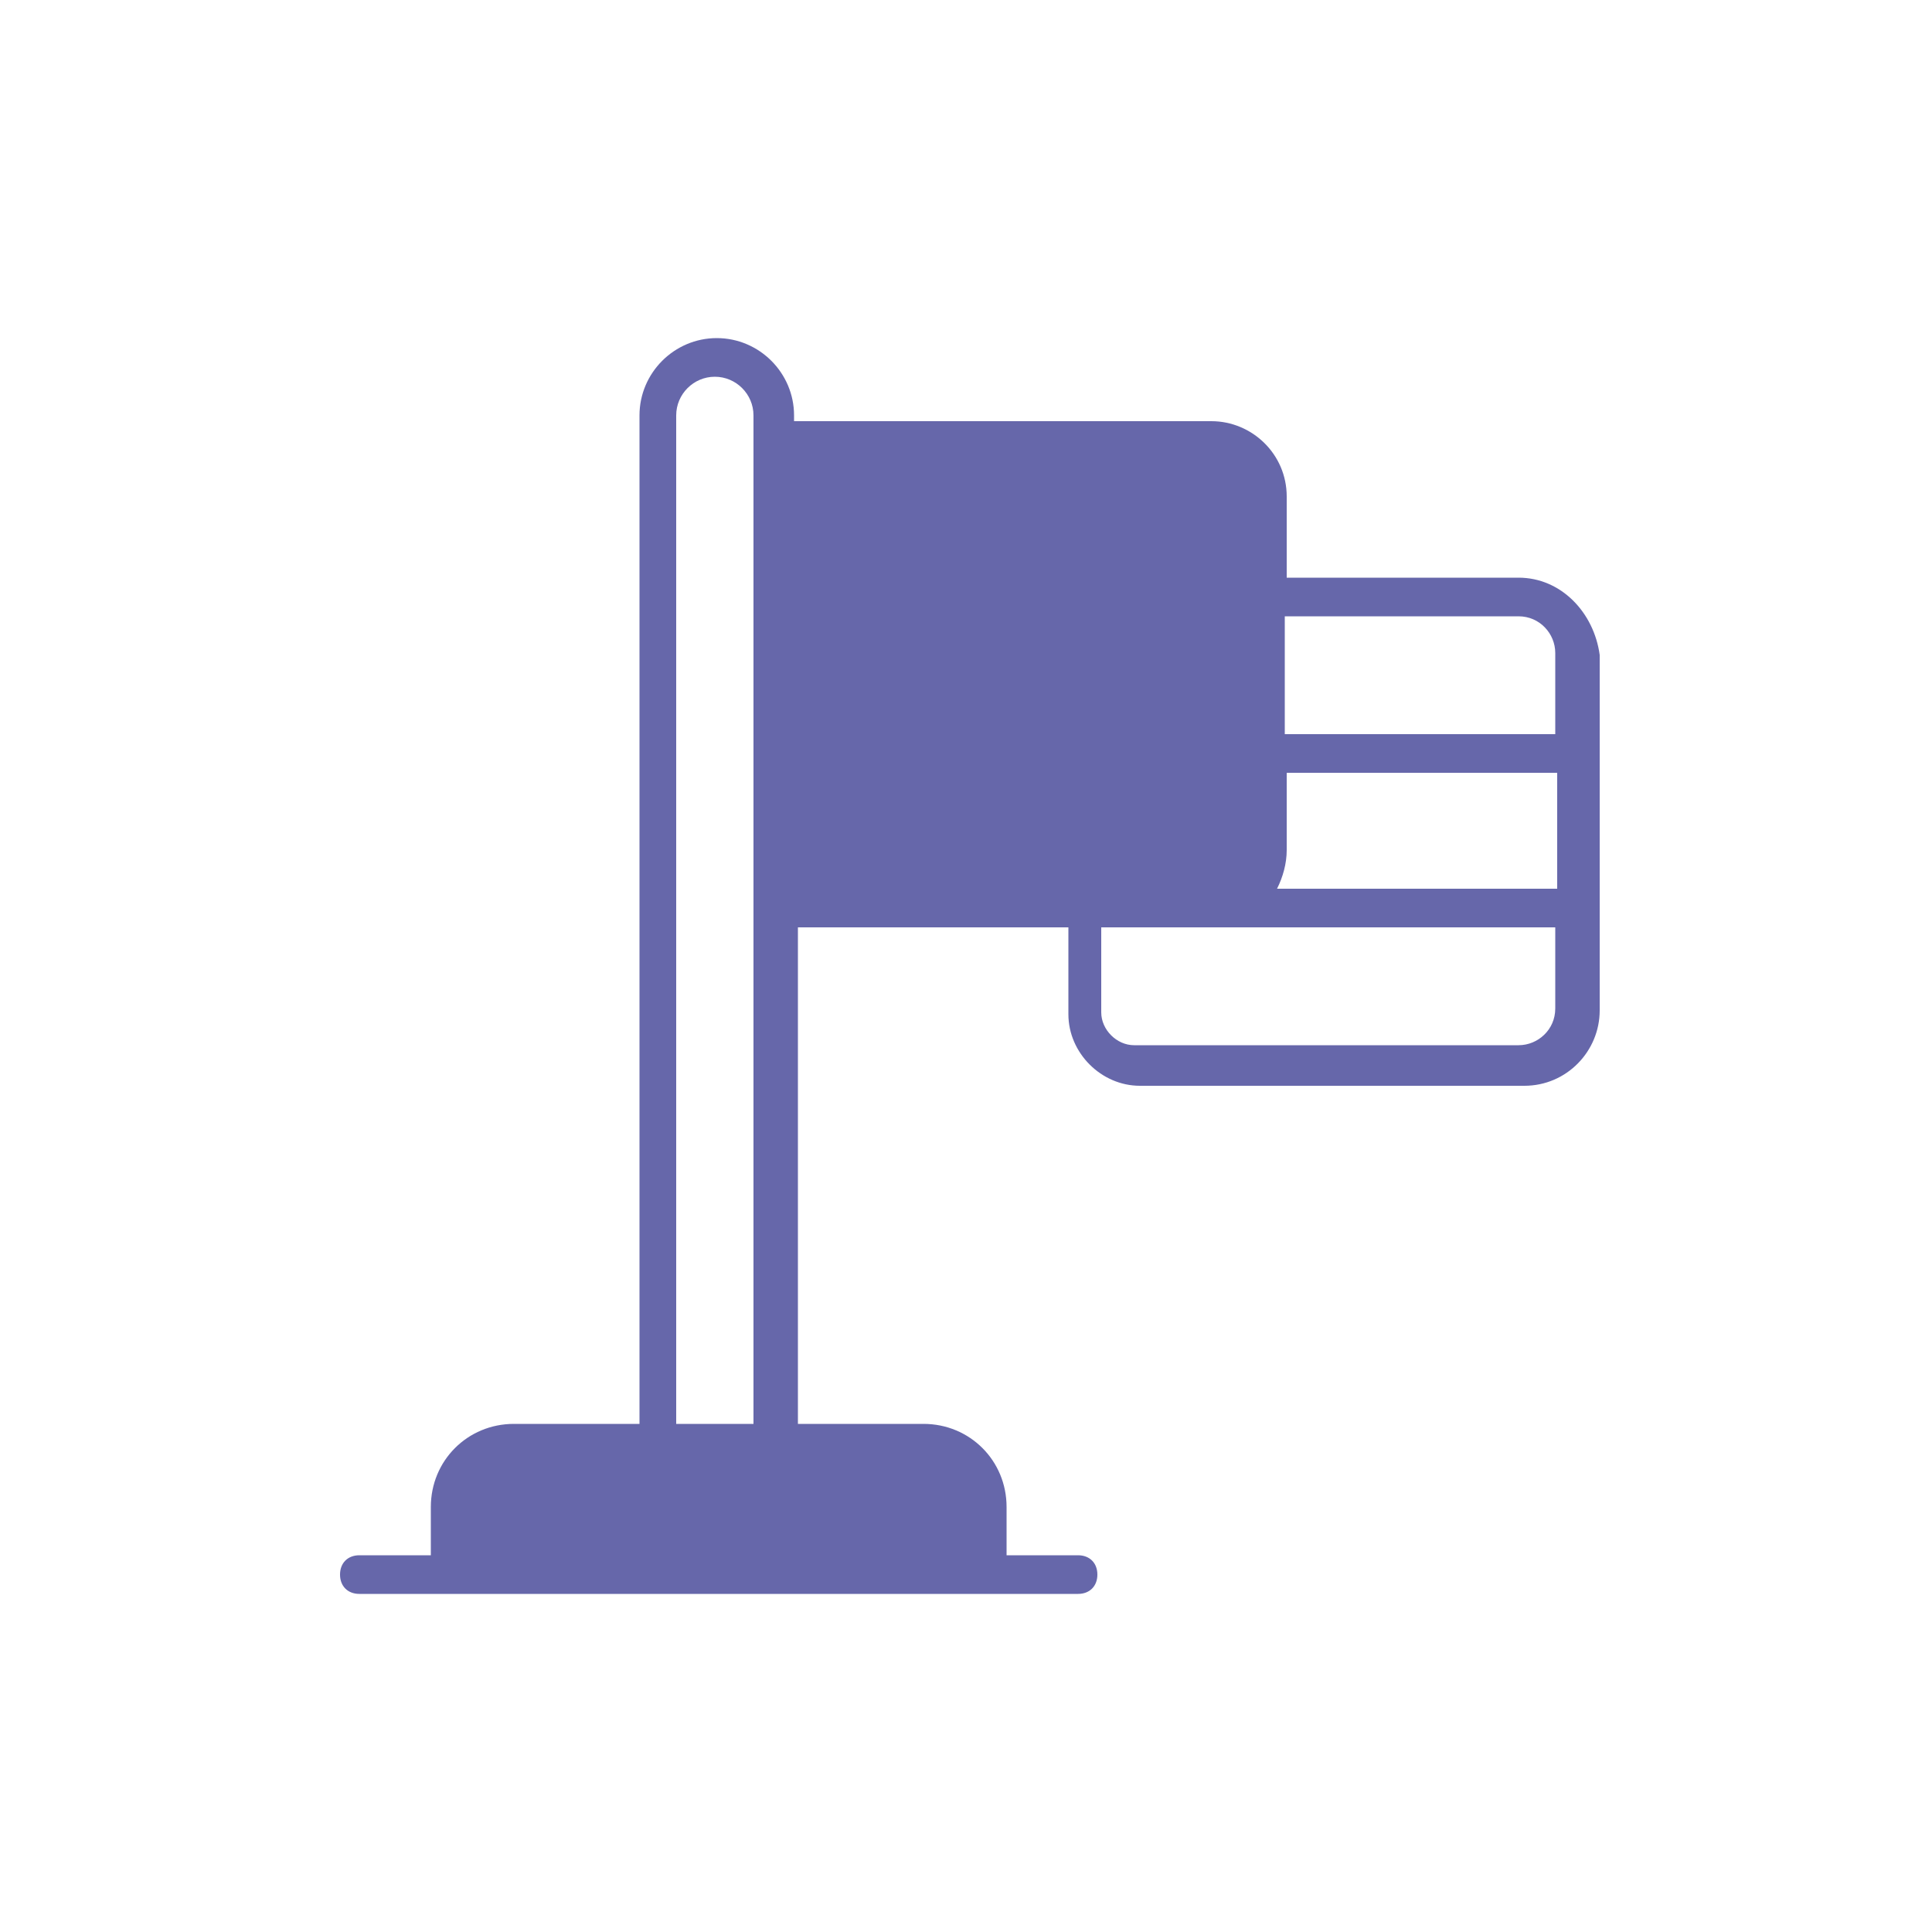
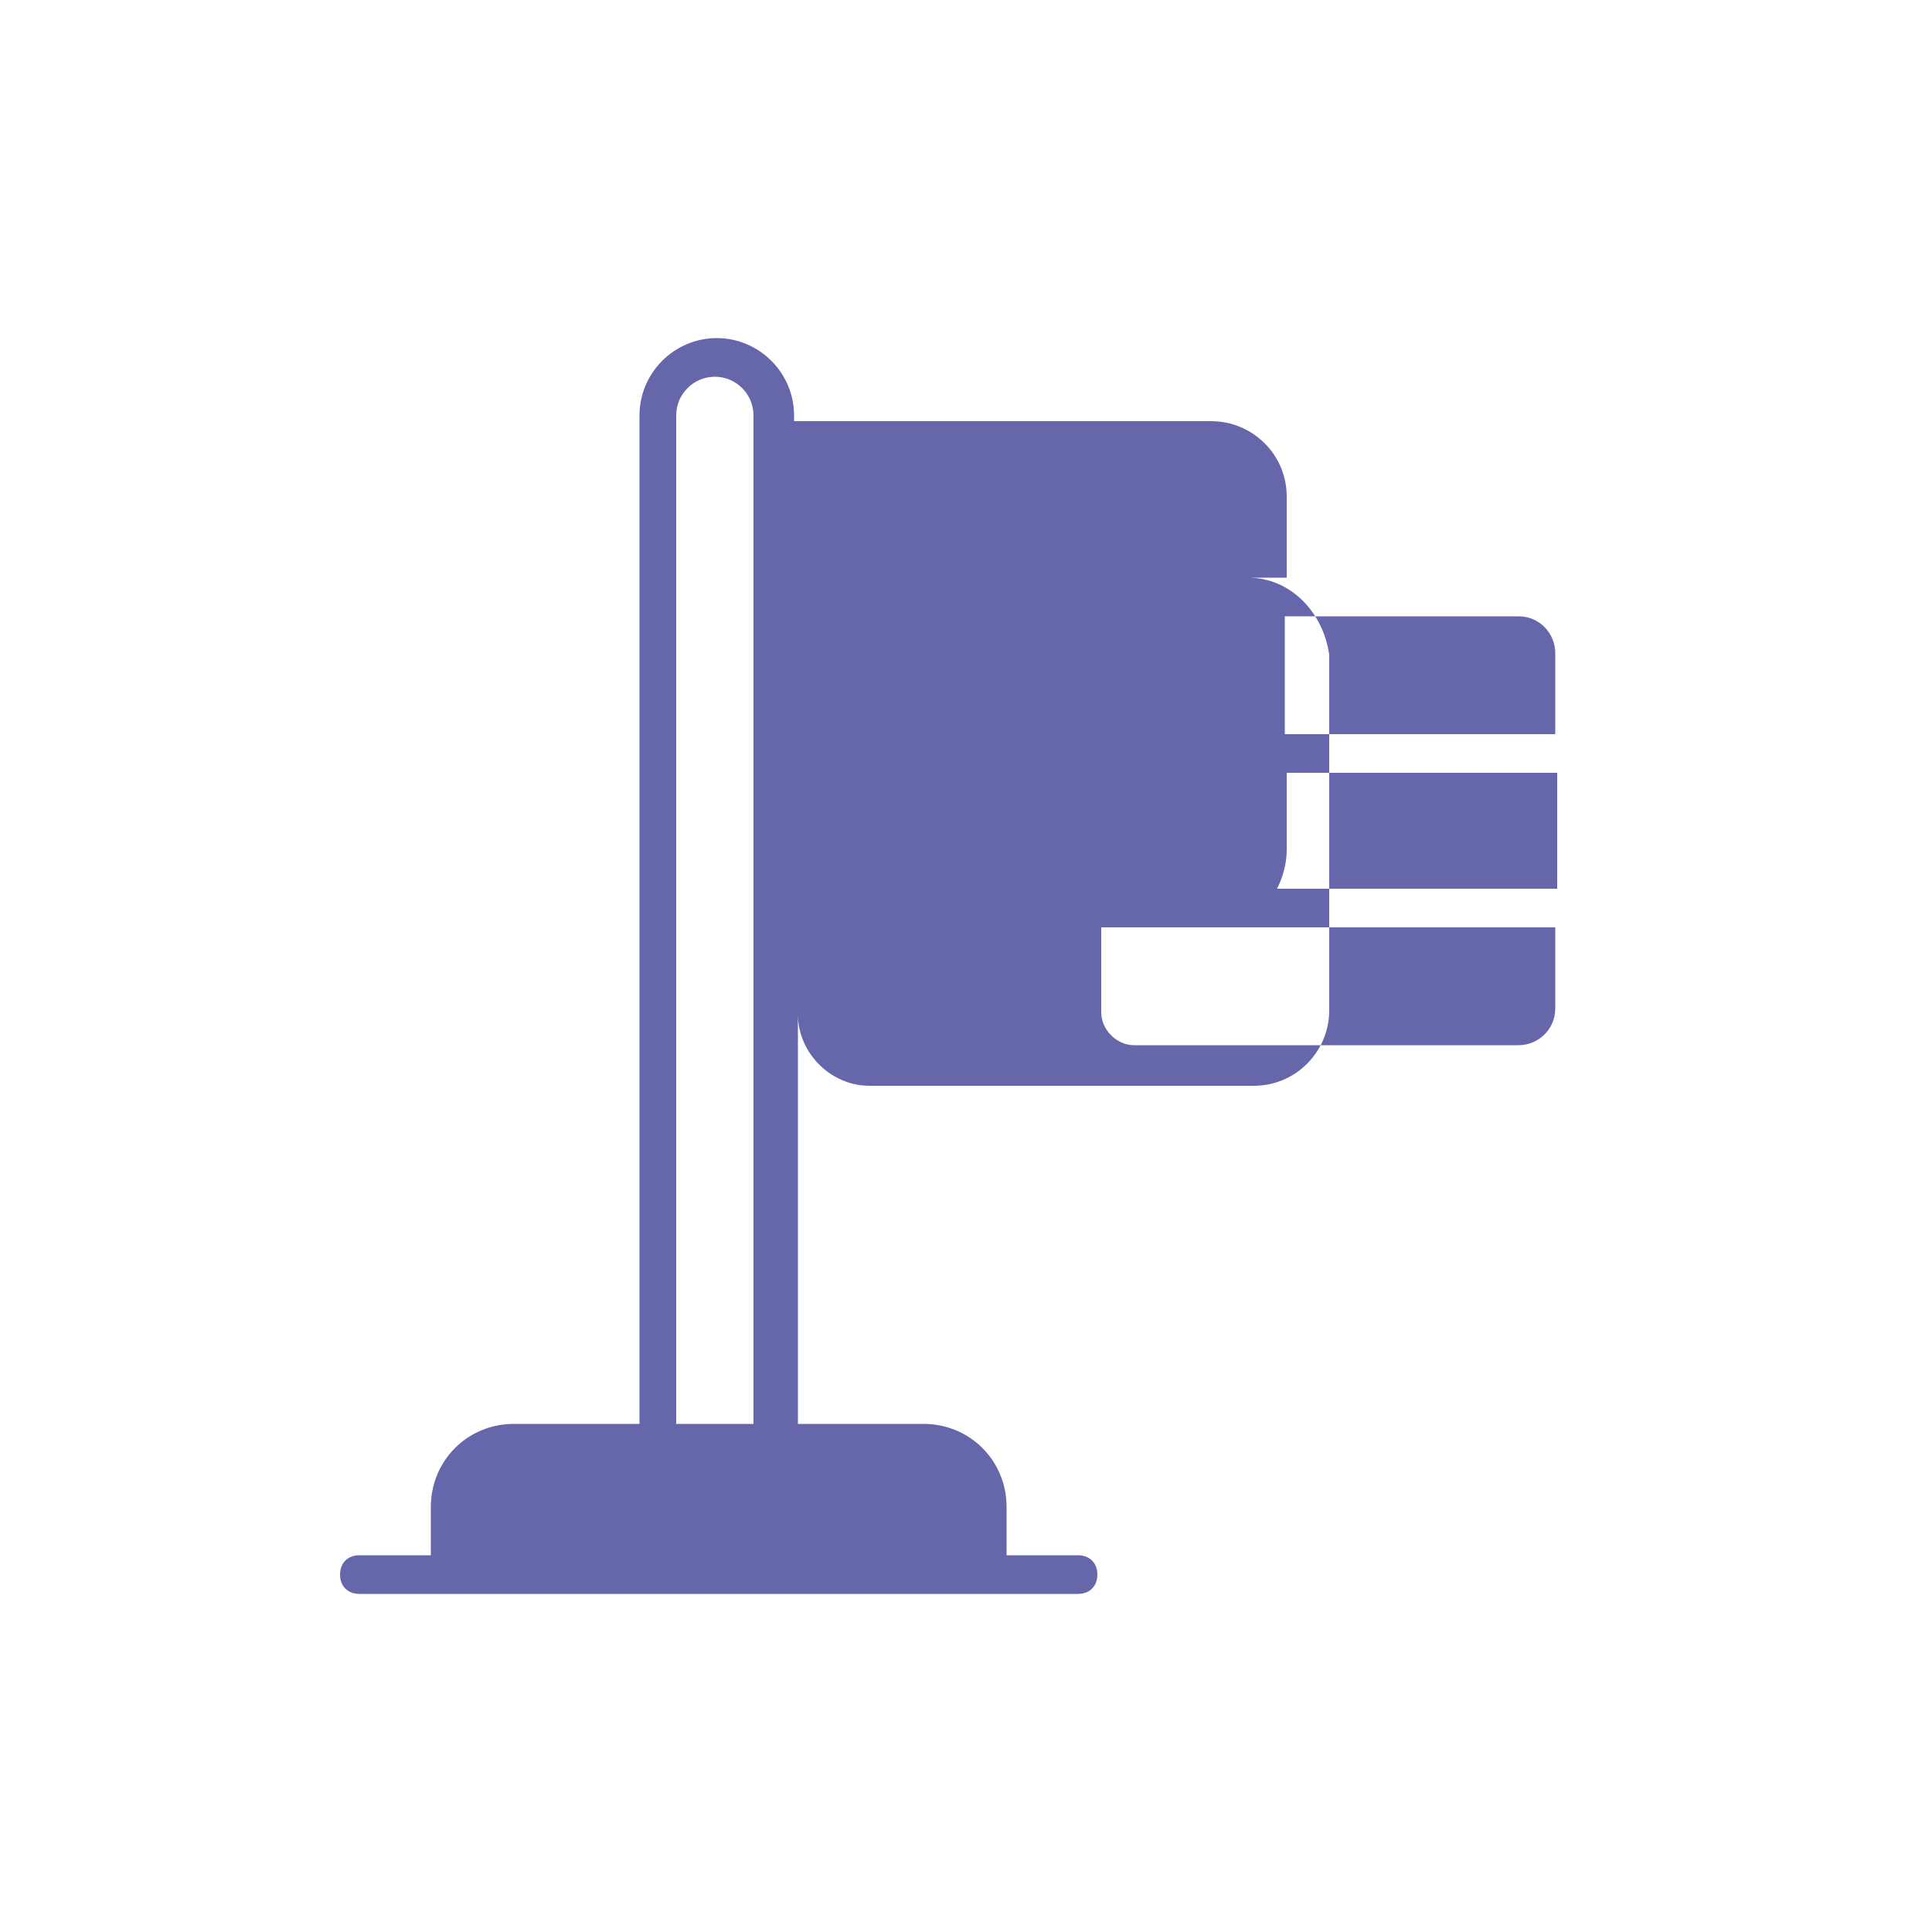
<svg xmlns="http://www.w3.org/2000/svg" viewBox="0 0 100 100" id="Flag">
-   <path fill="#6667aa" d="M78.6 29.9h-12v-4.2c0-2.2-1.8-3.9-3.9-3.9H41.1v-.3c0-2.2-1.8-4-4-4s-4 1.8-4 4v52.2h-6.5c-2.4 0-4.3 1.9-4.3 4.3v2.5h-3.7c-.6 0-1 .4-1 1s.4 1 1 1h37.2c.6 0 1-.4 1-1s-.4-1-1-1h-3.7V78c0-2.4-1.9-4.3-4.3-4.3h-6.5V48h14v4.5c0 2 1.7 3.7 3.7 3.7h19.9c2.2 0 3.9-1.8 3.9-3.9V33.9c-.3-2.2-2-4-4.2-4zM35 21.5c0-1.1.9-2 2-2s2 .9 2 2v52.2h-4V21.5zM66.6 44v-4h14v6H66.1c.3-.6.5-1.3.5-2zm0-12.1h12c1.1 0 1.9.9 1.9 1.9V38h-14v-6.1zm13.9 20.3c0 1.1-.9 1.9-1.9 1.9H58.7c-.9 0-1.7-.8-1.7-1.7V48h23.5v4.2z" class="color060606 svgShape" />
+   <path fill="#6667aa" d="M78.6 29.9h-12v-4.2c0-2.2-1.8-3.9-3.9-3.9H41.1v-.3c0-2.2-1.8-4-4-4s-4 1.8-4 4v52.2h-6.5c-2.4 0-4.3 1.9-4.3 4.3v2.5h-3.7c-.6 0-1 .4-1 1s.4 1 1 1h37.2c.6 0 1-.4 1-1s-.4-1-1-1h-3.7V78c0-2.4-1.9-4.3-4.3-4.3h-6.5V48v4.5c0 2 1.7 3.7 3.7 3.7h19.9c2.2 0 3.9-1.8 3.9-3.9V33.9c-.3-2.2-2-4-4.2-4zM35 21.5c0-1.1.9-2 2-2s2 .9 2 2v52.2h-4V21.5zM66.6 44v-4h14v6H66.1c.3-.6.5-1.3.5-2zm0-12.1h12c1.1 0 1.9.9 1.9 1.9V38h-14v-6.1zm13.9 20.3c0 1.1-.9 1.9-1.9 1.9H58.7c-.9 0-1.7-.8-1.7-1.7V48h23.5v4.2z" class="color060606 svgShape" />
</svg>